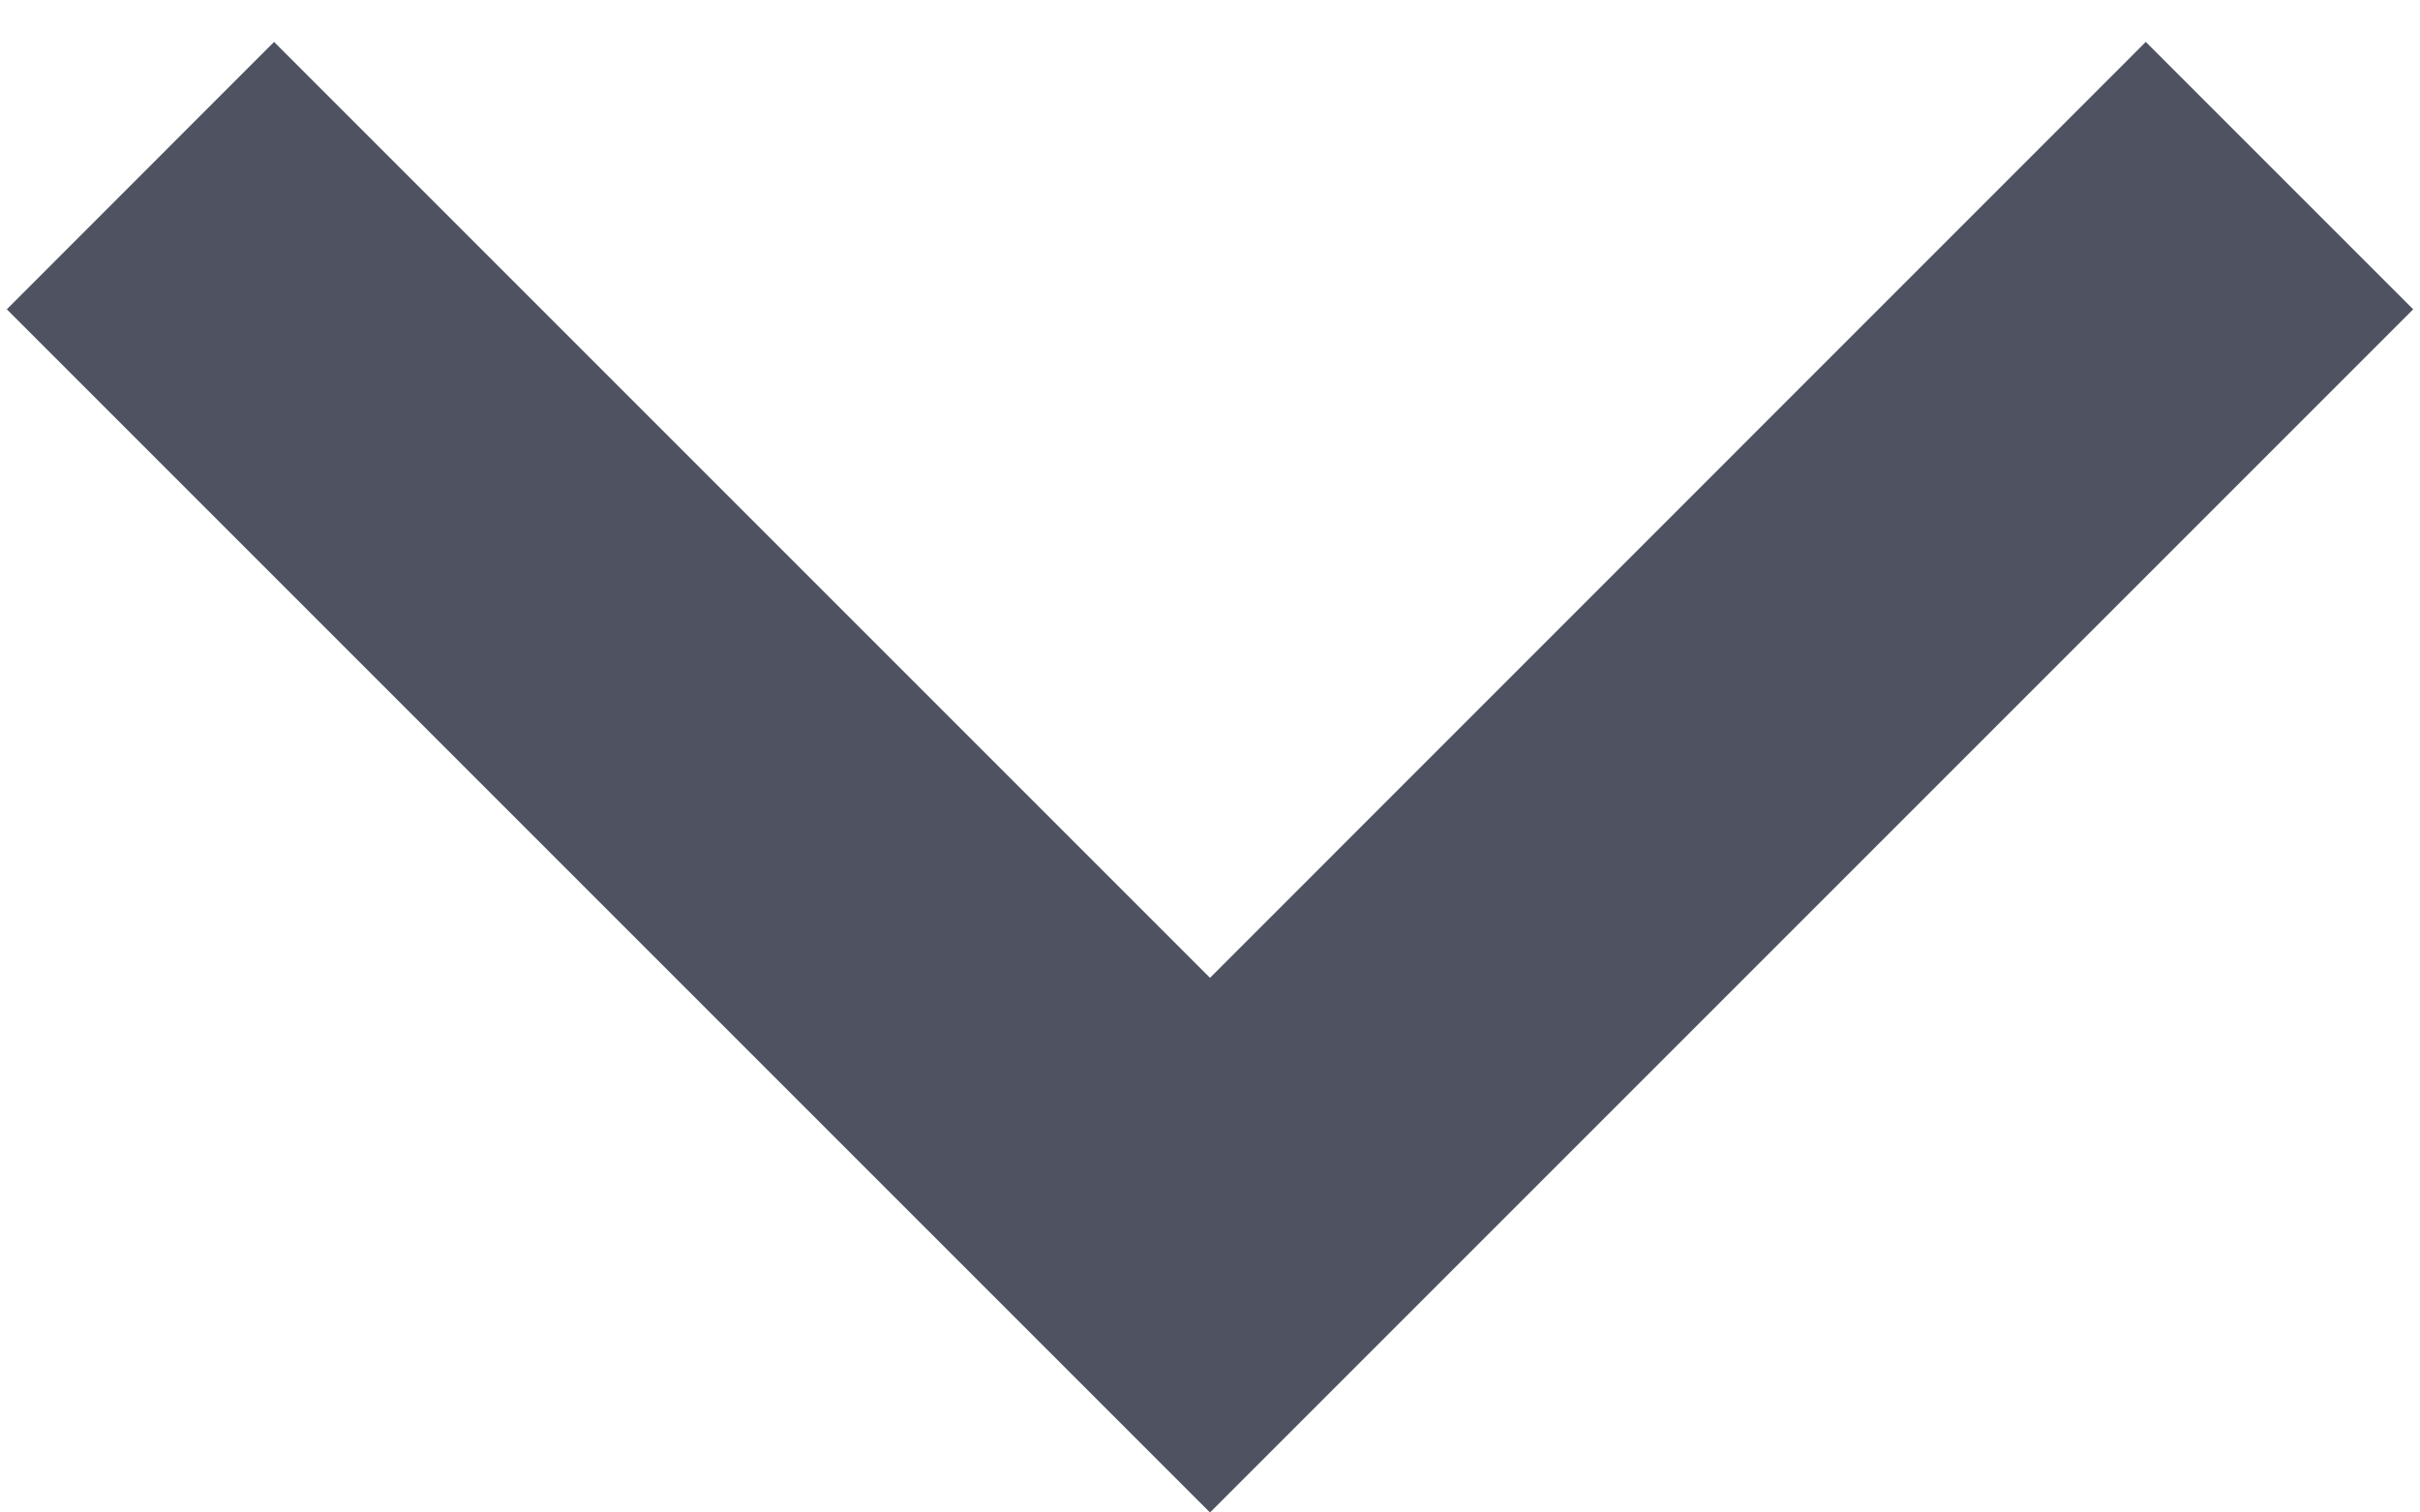
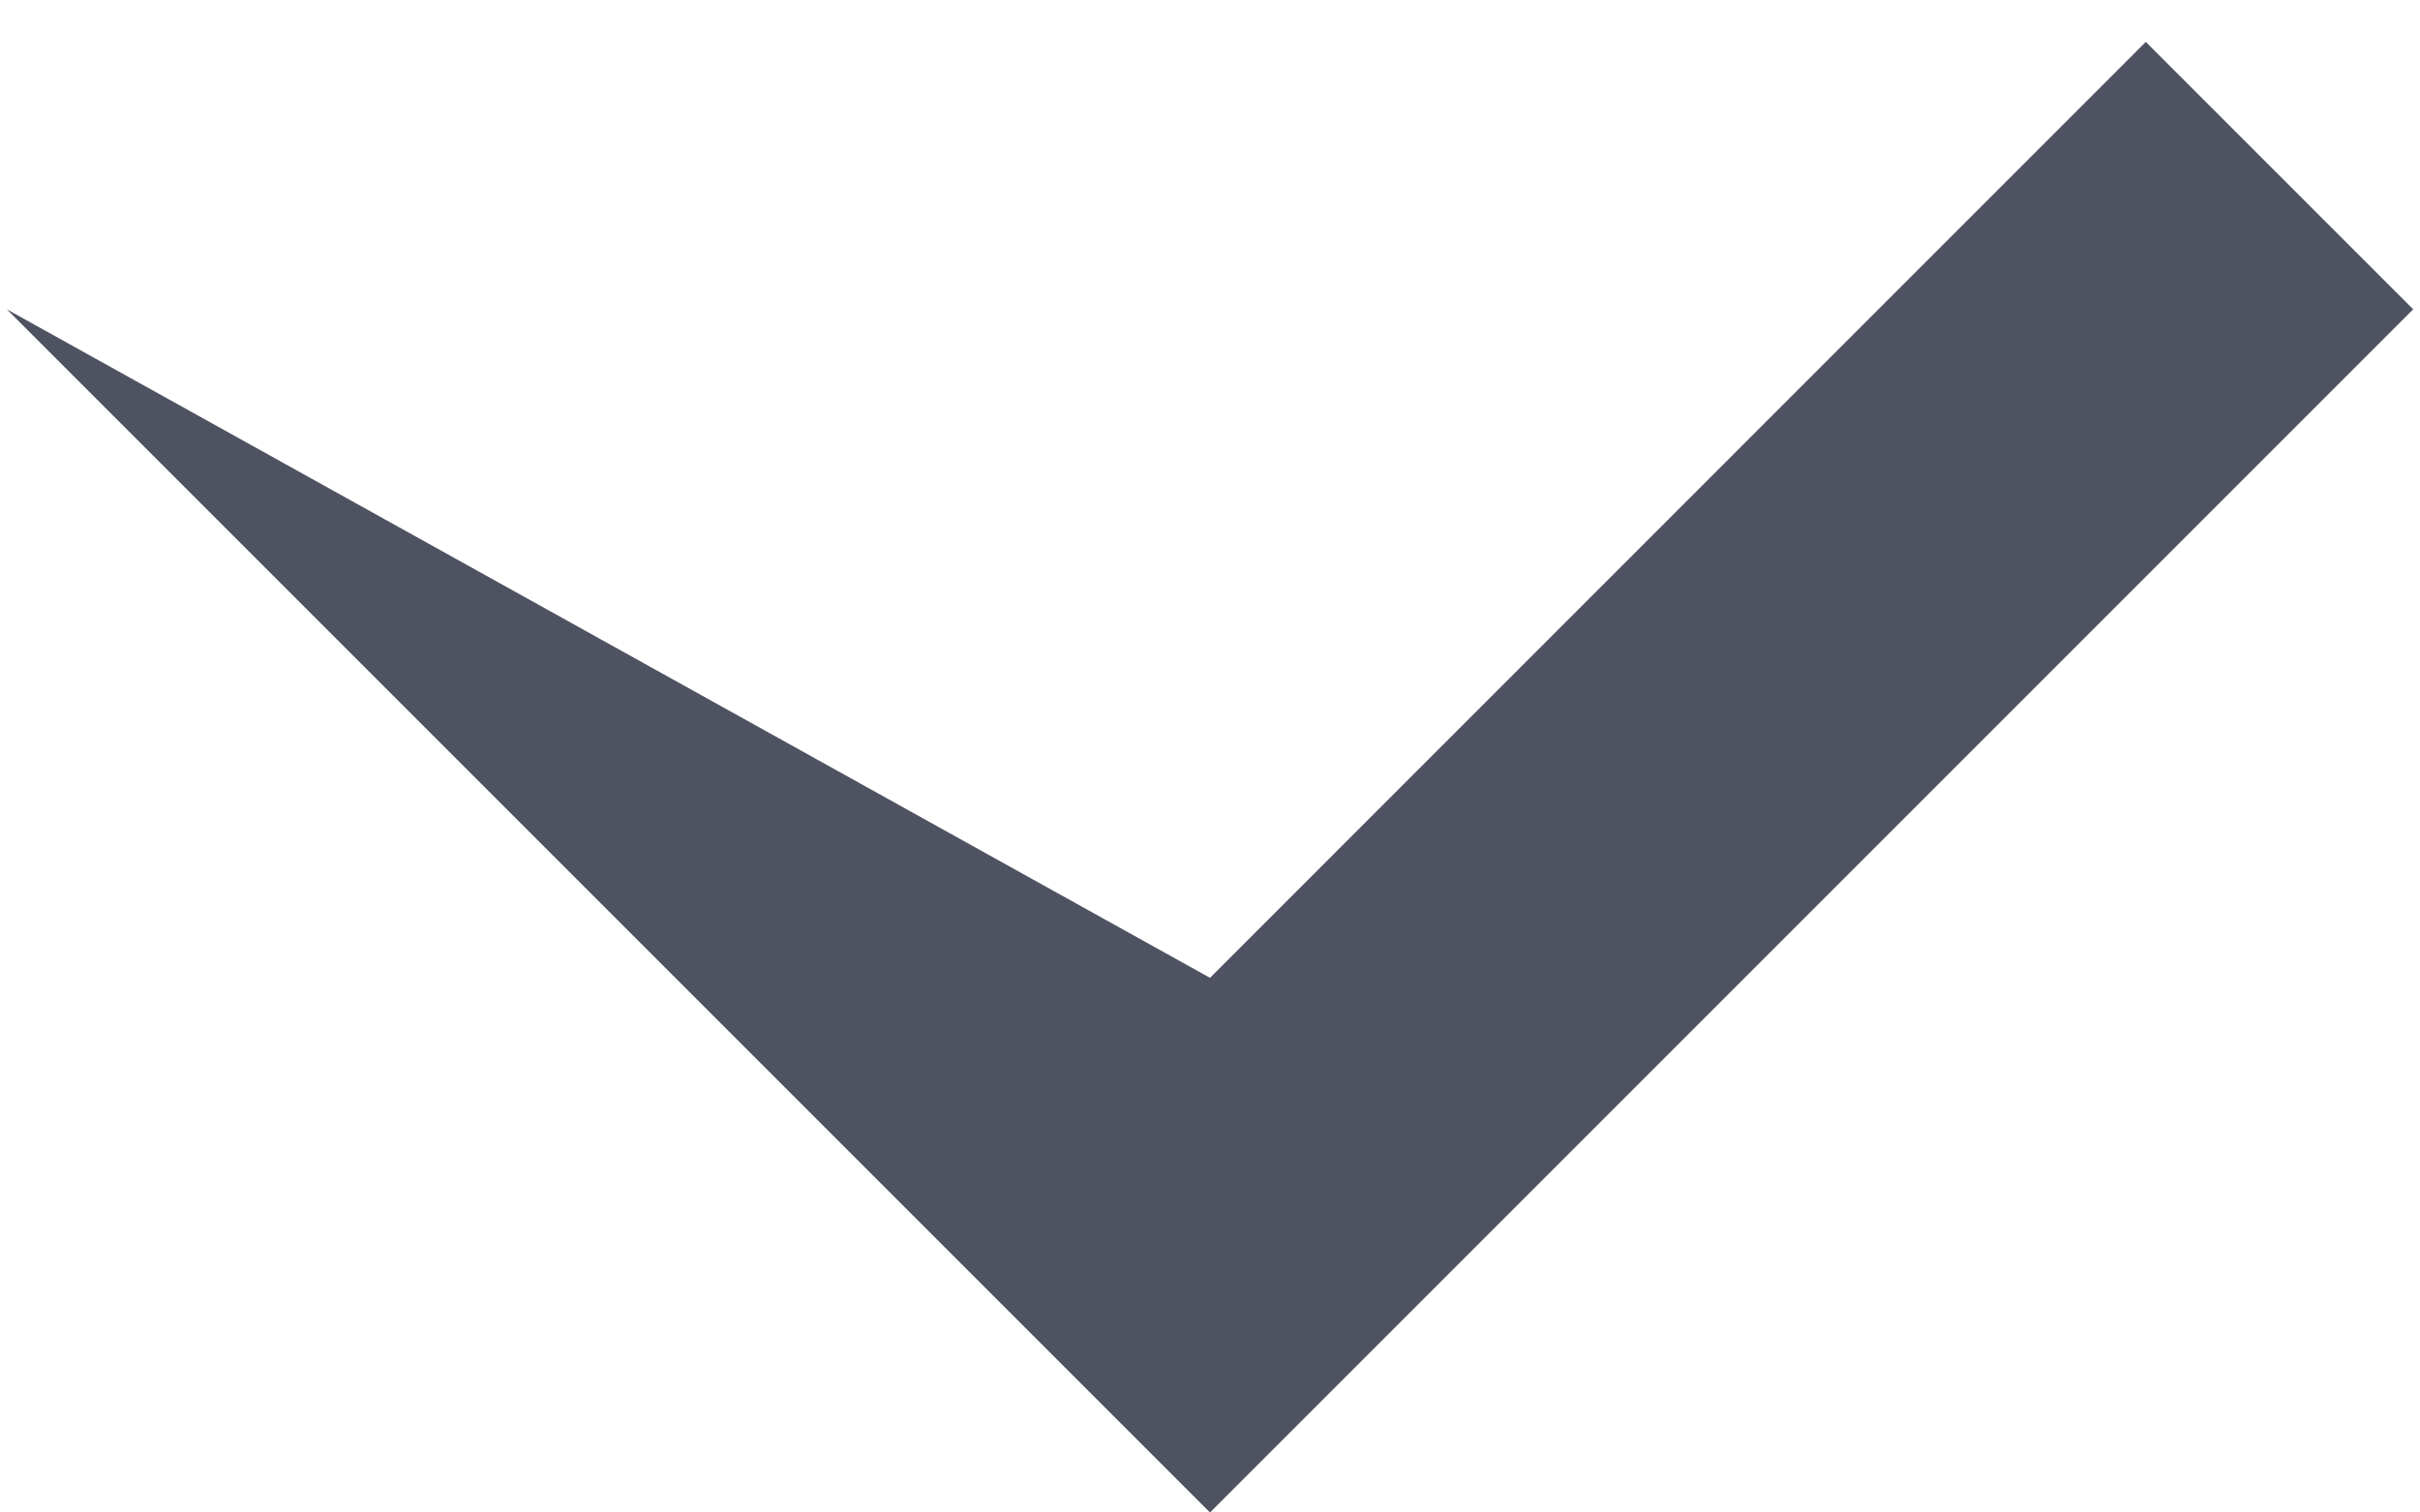
<svg xmlns="http://www.w3.org/2000/svg" width="16" height="10" viewBox="0 0 16 10" fill="none">
-   <path d="M8 6.465L14.187 0.277L15.955 2.045L8 10L0.045 2.045L1.812 0.277L8 6.465Z" fill="#4F5361" />
+   <path d="M8 6.465L14.187 0.277L15.955 2.045L8 10L0.045 2.045L8 6.465Z" fill="#4F5361" />
</svg>